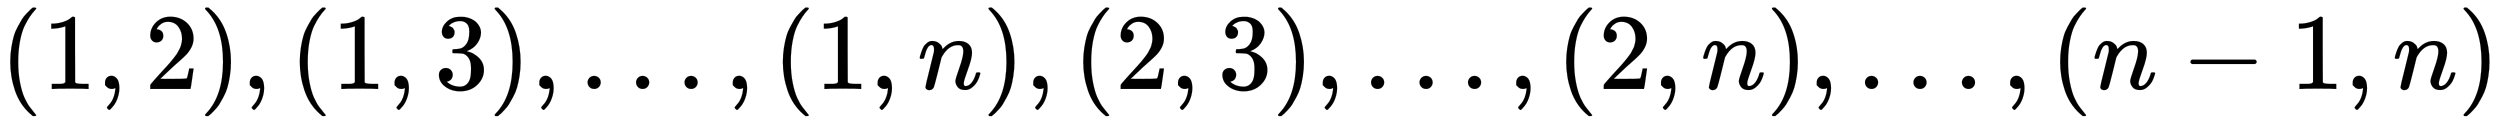
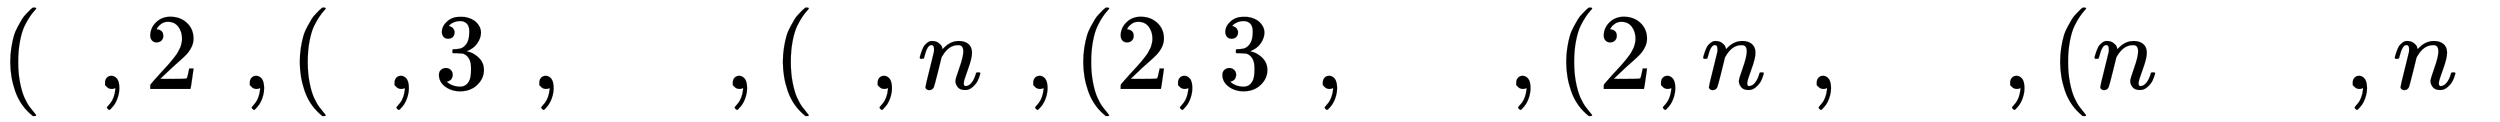
<svg xmlns="http://www.w3.org/2000/svg" xmlns:xlink="http://www.w3.org/1999/xlink" width="53.543ex" height="2.609ex" style="vertical-align: -0.705ex;" viewBox="0 -820.1 23053.3 1123.4" role="img" focusable="false" aria-labelledby="MathJax-SVG-1-Title">
  <title id="MathJax-SVG-1-Title">left-parenthesis 1 comma 2 right-parenthesis comma left-parenthesis 1 comma 3 right-parenthesis comma ellipsis comma left-parenthesis 1 comma n right-parenthesis comma left-parenthesis 2 comma 3 right-parenthesis comma ellipsis comma left-parenthesis 2 comma n right-parenthesis comma ellipsis comma left-parenthesis n minus 1 comma n right-parenthesis</title>
  <defs aria-hidden="true">
    <path stroke-width="1" id="E1-MJMAIN-28" d="M94 250Q94 319 104 381T127 488T164 576T202 643T244 695T277 729T302 750H315H319Q333 750 333 741Q333 738 316 720T275 667T226 581T184 443T167 250T184 58T225 -81T274 -167T316 -220T333 -241Q333 -250 318 -250H315H302L274 -226Q180 -141 137 -14T94 250Z" />
-     <path stroke-width="1" id="E1-MJMAIN-31" d="M213 578L200 573Q186 568 160 563T102 556H83V602H102Q149 604 189 617T245 641T273 663Q275 666 285 666Q294 666 302 660V361L303 61Q310 54 315 52T339 48T401 46H427V0H416Q395 3 257 3Q121 3 100 0H88V46H114Q136 46 152 46T177 47T193 50T201 52T207 57T213 61V578Z" />
    <path stroke-width="1" id="E1-MJMAIN-2C" d="M78 35T78 60T94 103T137 121Q165 121 187 96T210 8Q210 -27 201 -60T180 -117T154 -158T130 -185T117 -194Q113 -194 104 -185T95 -172Q95 -168 106 -156T131 -126T157 -76T173 -3V9L172 8Q170 7 167 6T161 3T152 1T140 0Q113 0 96 17Z" />
    <path stroke-width="1" id="E1-MJMAIN-32" d="M109 429Q82 429 66 447T50 491Q50 562 103 614T235 666Q326 666 387 610T449 465Q449 422 429 383T381 315T301 241Q265 210 201 149L142 93L218 92Q375 92 385 97Q392 99 409 186V189H449V186Q448 183 436 95T421 3V0H50V19V31Q50 38 56 46T86 81Q115 113 136 137Q145 147 170 174T204 211T233 244T261 278T284 308T305 340T320 369T333 401T340 431T343 464Q343 527 309 573T212 619Q179 619 154 602T119 569T109 550Q109 549 114 549Q132 549 151 535T170 489Q170 464 154 447T109 429Z" />
-     <path stroke-width="1" id="E1-MJMAIN-29" d="M60 749L64 750Q69 750 74 750H86L114 726Q208 641 251 514T294 250Q294 182 284 119T261 12T224 -76T186 -143T145 -194T113 -227T90 -246Q87 -249 86 -250H74Q66 -250 63 -250T58 -247T55 -238Q56 -237 66 -225Q221 -64 221 250T66 725Q56 737 55 738Q55 746 60 749Z" />
    <path stroke-width="1" id="E1-MJMAIN-33" d="M127 463Q100 463 85 480T69 524Q69 579 117 622T233 665Q268 665 277 664Q351 652 390 611T430 522Q430 470 396 421T302 350L299 348Q299 347 308 345T337 336T375 315Q457 262 457 175Q457 96 395 37T238 -22Q158 -22 100 21T42 130Q42 158 60 175T105 193Q133 193 151 175T169 130Q169 119 166 110T159 94T148 82T136 74T126 70T118 67L114 66Q165 21 238 21Q293 21 321 74Q338 107 338 175V195Q338 290 274 322Q259 328 213 329L171 330L168 332Q166 335 166 348Q166 366 174 366Q202 366 232 371Q266 376 294 413T322 525V533Q322 590 287 612Q265 626 240 626Q208 626 181 615T143 592T132 580H135Q138 579 143 578T153 573T165 566T175 555T183 540T186 520Q186 498 172 481T127 463Z" />
-     <path stroke-width="1" id="E1-MJMAIN-2026" d="M78 60Q78 84 95 102T138 120Q162 120 180 104T199 61Q199 36 182 18T139 0T96 17T78 60ZM525 60Q525 84 542 102T585 120Q609 120 627 104T646 61Q646 36 629 18T586 0T543 17T525 60ZM972 60Q972 84 989 102T1032 120Q1056 120 1074 104T1093 61Q1093 36 1076 18T1033 0T990 17T972 60Z" />
    <path stroke-width="1" id="E1-MJMATHI-6E" d="M21 287Q22 293 24 303T36 341T56 388T89 425T135 442Q171 442 195 424T225 390T231 369Q231 367 232 367L243 378Q304 442 382 442Q436 442 469 415T503 336T465 179T427 52Q427 26 444 26Q450 26 453 27Q482 32 505 65T540 145Q542 153 560 153Q580 153 580 145Q580 144 576 130Q568 101 554 73T508 17T439 -10Q392 -10 371 17T350 73Q350 92 386 193T423 345Q423 404 379 404H374Q288 404 229 303L222 291L189 157Q156 26 151 16Q138 -11 108 -11Q95 -11 87 -5T76 7T74 17Q74 30 112 180T152 343Q153 348 153 366Q153 405 129 405Q91 405 66 305Q60 285 60 284Q58 278 41 278H27Q21 284 21 287Z" />
-     <path stroke-width="1" id="E1-MJMAIN-2212" d="M84 237T84 250T98 270H679Q694 262 694 250T679 230H98Q84 237 84 250Z" />
  </defs>
  <g stroke="currentColor" fill="currentColor" stroke-width="0" transform="matrix(1 0 0 -1 0 0)" aria-hidden="true">
    <use xlink:href="#E1-MJMAIN-28" x="0" y="0" />
    <use xlink:href="#E1-MJMAIN-31" x="389" y="0" />
    <use xlink:href="#E1-MJMAIN-2C" x="890" y="0" />
    <use xlink:href="#E1-MJMAIN-32" x="1335" y="0" />
    <use xlink:href="#E1-MJMAIN-29" x="1835" y="0" />
    <use xlink:href="#E1-MJMAIN-2C" x="2225" y="0" />
    <use xlink:href="#E1-MJMAIN-28" x="2670" y="0" />
    <use xlink:href="#E1-MJMAIN-31" x="3059" y="0" />
    <use xlink:href="#E1-MJMAIN-2C" x="3560" y="0" />
    <use xlink:href="#E1-MJMAIN-33" x="4005" y="0" />
    <use xlink:href="#E1-MJMAIN-29" x="4506" y="0" />
    <use xlink:href="#E1-MJMAIN-2C" x="4895" y="0" />
    <use xlink:href="#E1-MJMAIN-2026" x="5340" y="0" />
    <use xlink:href="#E1-MJMAIN-2C" x="6679" y="0" />
    <use xlink:href="#E1-MJMAIN-28" x="7125" y="0" />
    <use xlink:href="#E1-MJMAIN-31" x="7514" y="0" />
    <use xlink:href="#E1-MJMAIN-2C" x="8015" y="0" />
    <use xlink:href="#E1-MJMATHI-6E" x="8460" y="0" />
    <use xlink:href="#E1-MJMAIN-29" x="9060" y="0" />
    <use xlink:href="#E1-MJMAIN-2C" x="9450" y="0" />
    <use xlink:href="#E1-MJMAIN-28" x="9895" y="0" />
    <use xlink:href="#E1-MJMAIN-32" x="10284" y="0" />
    <use xlink:href="#E1-MJMAIN-2C" x="10785" y="0" />
    <use xlink:href="#E1-MJMAIN-33" x="11230" y="0" />
    <use xlink:href="#E1-MJMAIN-29" x="11730" y="0" />
    <use xlink:href="#E1-MJMAIN-2C" x="12120" y="0" />
    <use xlink:href="#E1-MJMAIN-2026" x="12565" y="0" />
    <use xlink:href="#E1-MJMAIN-2C" x="13904" y="0" />
    <use xlink:href="#E1-MJMAIN-28" x="14349" y="0" />
    <use xlink:href="#E1-MJMAIN-32" x="14739" y="0" />
    <use xlink:href="#E1-MJMAIN-2C" x="15239" y="0" />
    <use xlink:href="#E1-MJMATHI-6E" x="15685" y="0" />
    <use xlink:href="#E1-MJMAIN-29" x="16285" y="0" />
    <use xlink:href="#E1-MJMAIN-2C" x="16675" y="0" />
    <use xlink:href="#E1-MJMAIN-2026" x="17120" y="0" />
    <use xlink:href="#E1-MJMAIN-2C" x="18459" y="0" />
    <use xlink:href="#E1-MJMAIN-28" x="18904" y="0" />
    <use xlink:href="#E1-MJMATHI-6E" x="19294" y="0" />
    <use xlink:href="#E1-MJMAIN-2212" x="20116" y="0" />
    <use xlink:href="#E1-MJMAIN-31" x="21117" y="0" />
    <use xlink:href="#E1-MJMAIN-2C" x="21618" y="0" />
    <use xlink:href="#E1-MJMATHI-6E" x="22063" y="0" />
    <use xlink:href="#E1-MJMAIN-29" x="22663" y="0" />
  </g>
</svg>